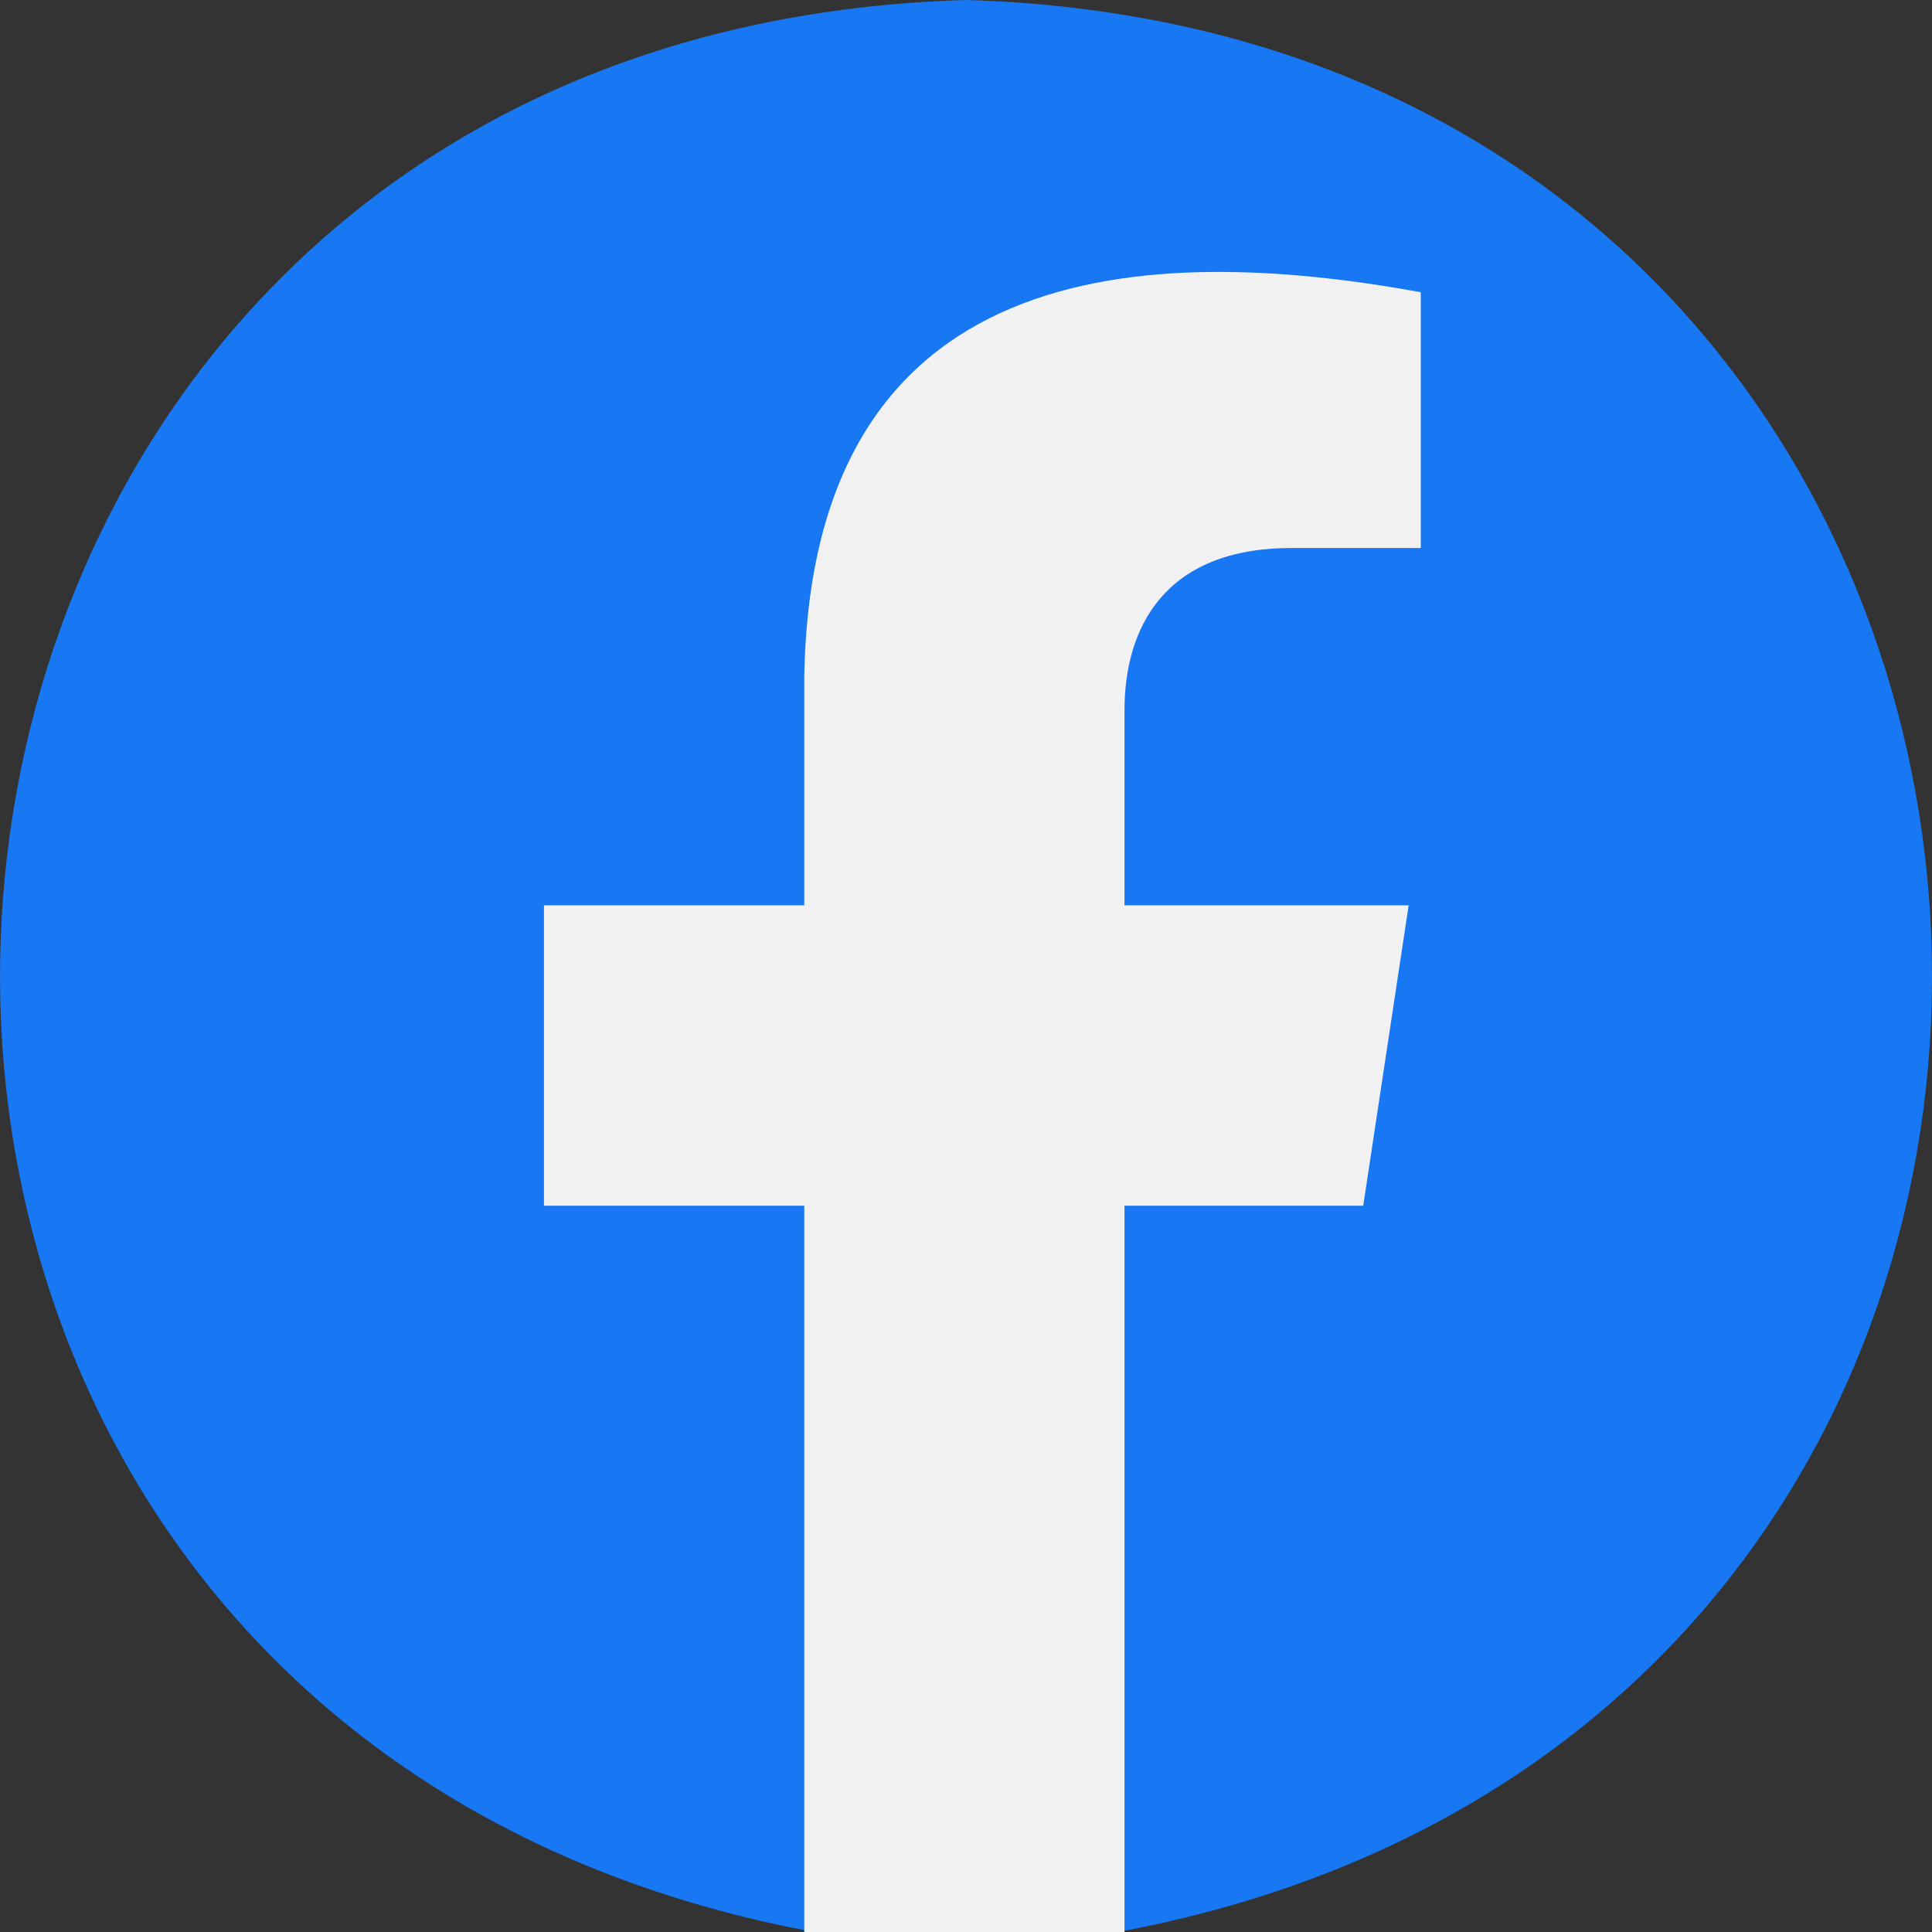
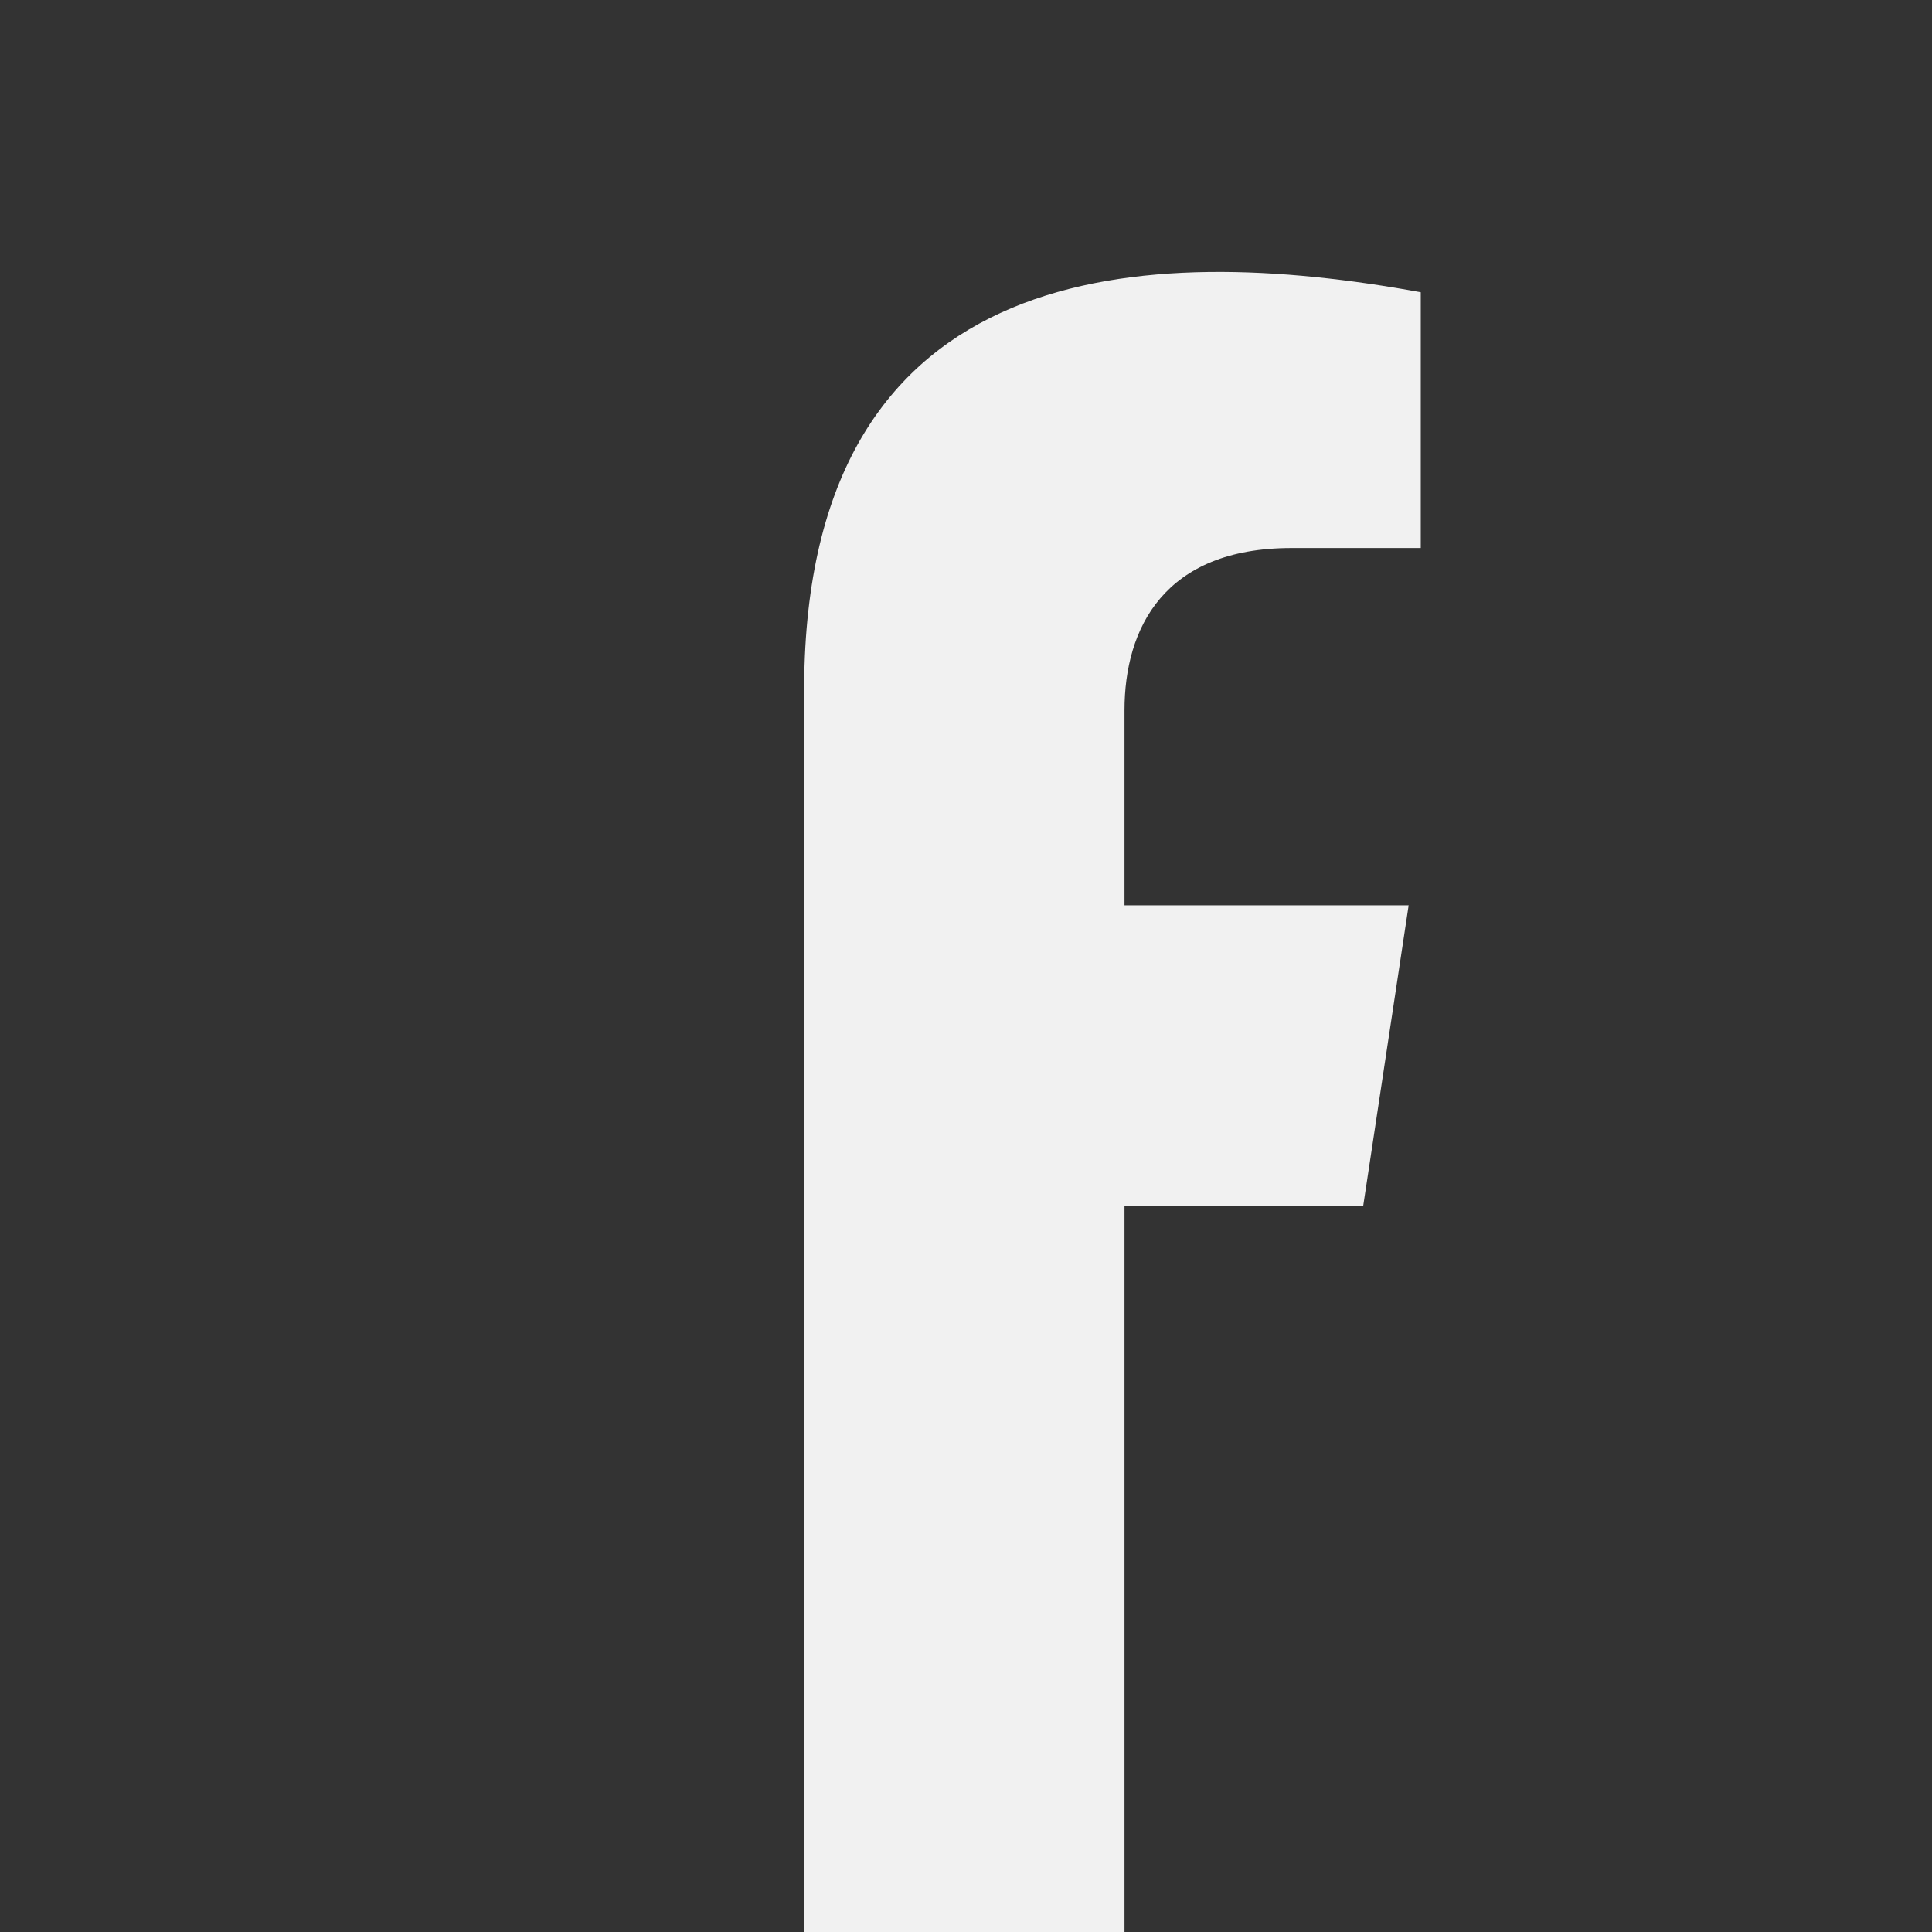
<svg xmlns="http://www.w3.org/2000/svg" width="62.216" height="62.217" viewBox="0 0 62.216 62.217">
  <rect x="0" y="0" width="62.216" height="62.217" fill="#333333" stroke="none" />
  <g id="Group_15224" data-name="Group 15224" transform="translate(-2.5 -2.5)">
-     <path id="Path_5400" data-name="Path 5400" d="M33.608,2.5c-38.569,1.13-42.5,55.25-4.886,62.217h9.771C76.119,57.744,72.169,3.626,33.608,2.5Z" transform="translate(0 0)" fill="#1877f2" />
-     <path id="Path_5401" data-name="Path 5401" d="M49.112,51.238H56.8l1.463-9.675H49.112V35.285c0-2.647,1.279-5.227,5.379-5.227h4.162V21.821C49.739,20.194,39.031,20.689,38.8,34.189v7.374H30.417v9.675H38.8V74.627H49.112Z" transform="translate(-10.4 -9.91)" fill="#f1f1f1" />
+     <path id="Path_5401" data-name="Path 5401" d="M49.112,51.238H56.8l1.463-9.675H49.112V35.285c0-2.647,1.279-5.227,5.379-5.227h4.162V21.821C49.739,20.194,39.031,20.689,38.8,34.189v7.374v9.675H38.8V74.627H49.112Z" transform="translate(-10.4 -9.91)" fill="#f1f1f1" />
  </g>
</svg>